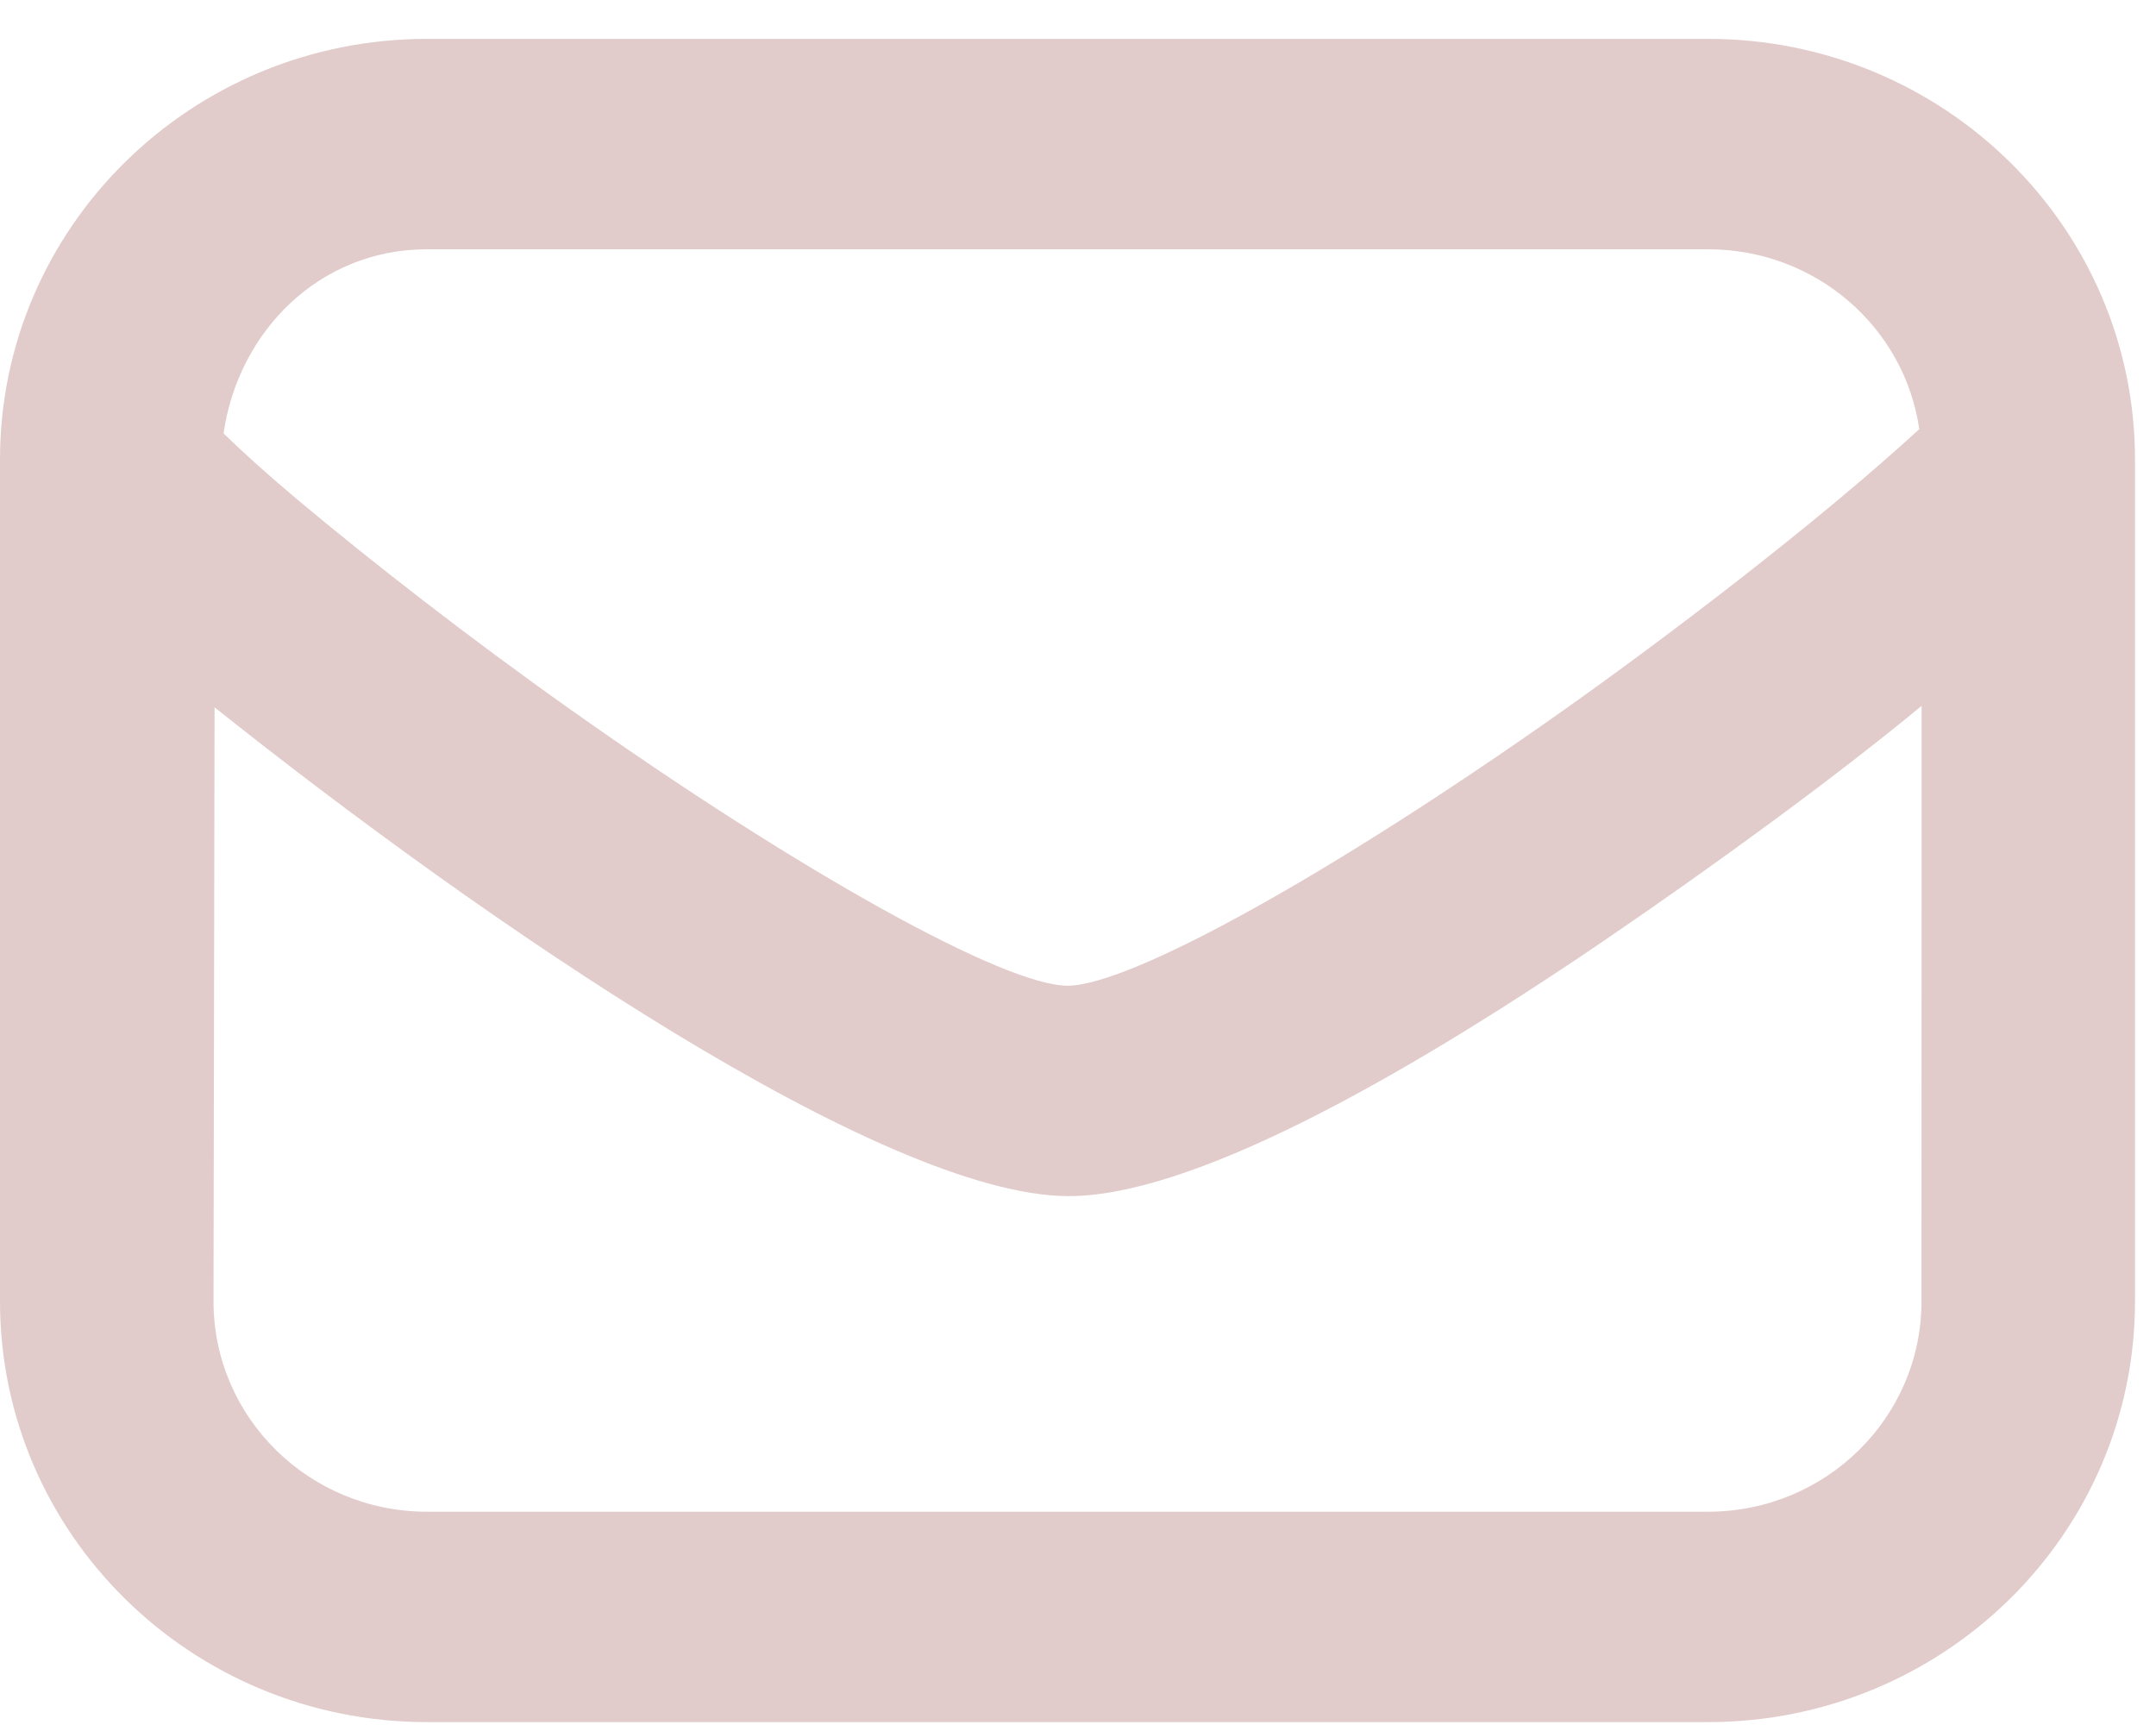
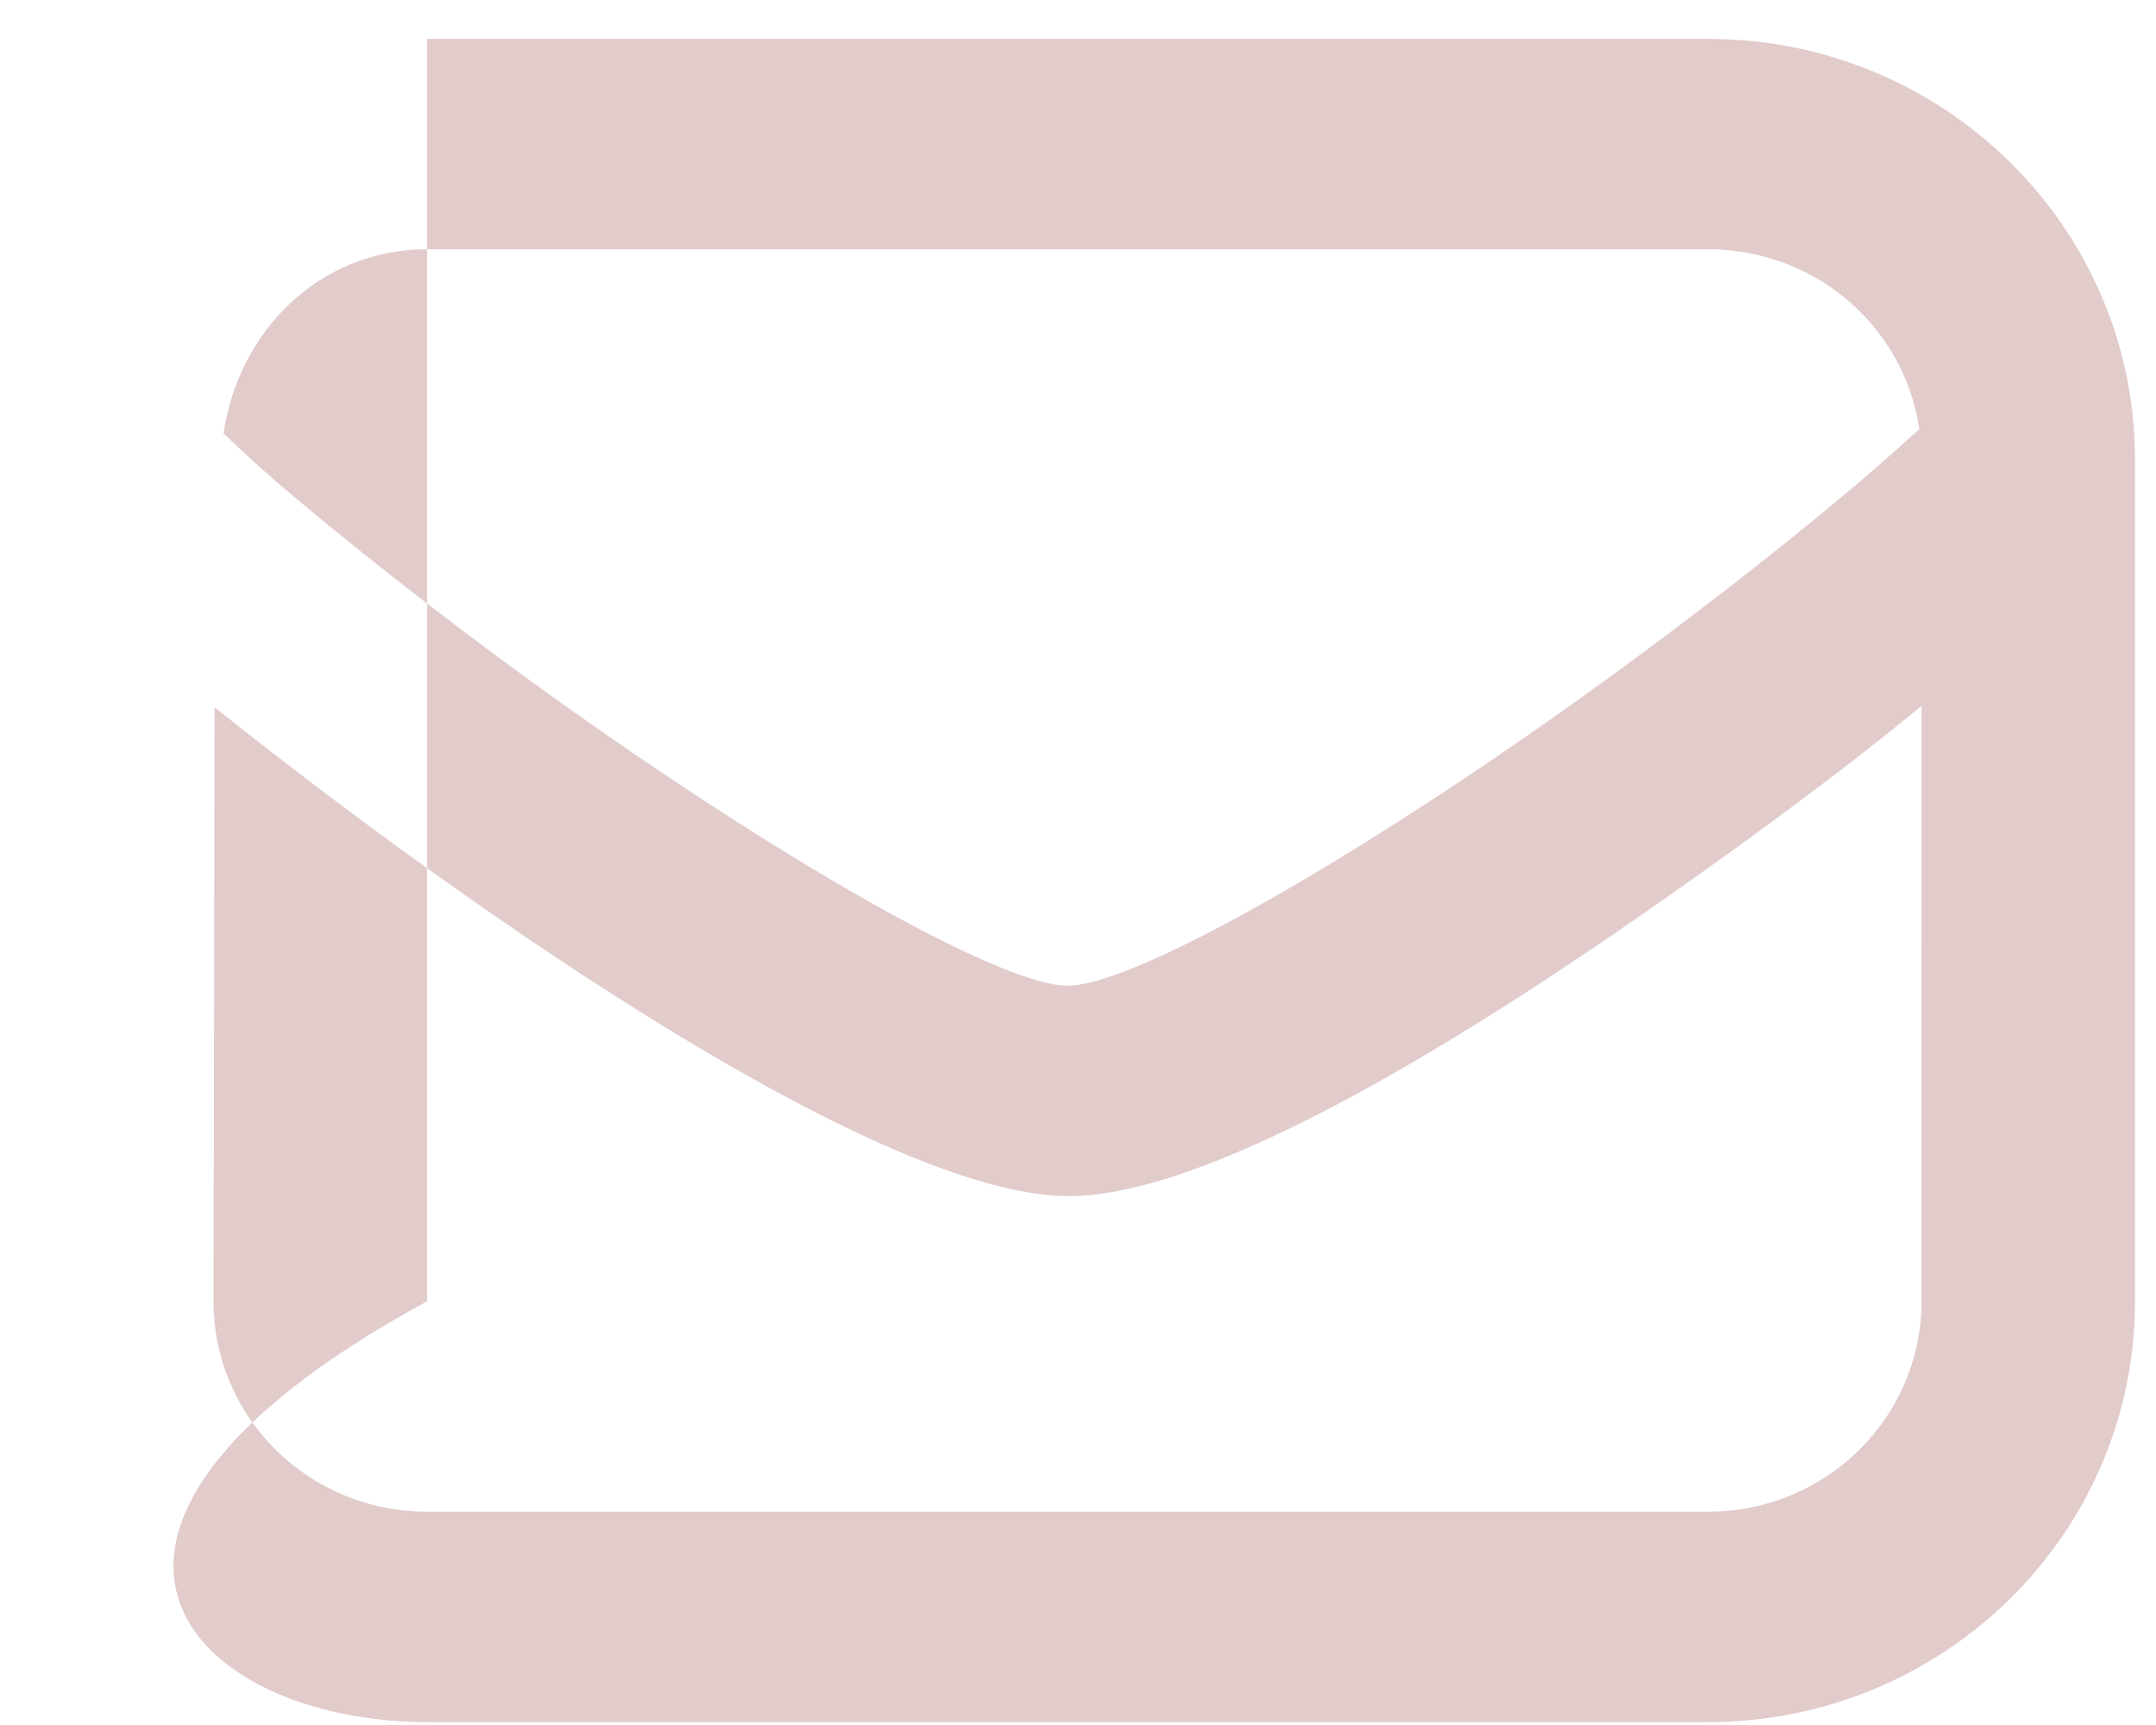
<svg xmlns="http://www.w3.org/2000/svg" width="35" height="28" viewBox="0 0 35 28" fill="none">
-   <path d="M6.932 0.631C3.104 0.631 0 3.689 0 7.461V21.123C0 24.895 3.104 27.953 6.932 27.953H27.727C31.555 27.953 34.659 24.895 34.659 21.123V7.461C34.659 3.689 31.555 0.631 27.727 0.631H6.932ZM6.932 4.046H27.727C29.474 4.046 30.918 5.31 31.157 6.966C29.497 8.491 27.029 10.363 25.398 11.517C21.646 14.172 18.345 16 17.33 16C16.314 16 13.013 14.174 9.261 11.517C7.63 10.363 6.027 9.114 4.819 8.102C4.305 7.67 3.923 7.321 3.629 7.035C3.868 5.378 5.185 4.046 6.932 4.046ZM3.483 11.481C7.881 14.987 14.326 19.395 17.33 19.415C19.286 19.429 22.632 17.588 26.046 15.264C27.812 14.06 29.777 12.63 31.195 11.457L31.193 21.123C31.193 23.01 29.642 24.538 27.727 24.538H6.932C5.017 24.538 3.466 23.01 3.466 21.123L3.483 11.481Z" fill="#E2CBCB" />
+   <path d="M6.932 0.631V21.123C0 24.895 3.104 27.953 6.932 27.953H27.727C31.555 27.953 34.659 24.895 34.659 21.123V7.461C34.659 3.689 31.555 0.631 27.727 0.631H6.932ZM6.932 4.046H27.727C29.474 4.046 30.918 5.31 31.157 6.966C29.497 8.491 27.029 10.363 25.398 11.517C21.646 14.172 18.345 16 17.33 16C16.314 16 13.013 14.174 9.261 11.517C7.63 10.363 6.027 9.114 4.819 8.102C4.305 7.67 3.923 7.321 3.629 7.035C3.868 5.378 5.185 4.046 6.932 4.046ZM3.483 11.481C7.881 14.987 14.326 19.395 17.33 19.415C19.286 19.429 22.632 17.588 26.046 15.264C27.812 14.06 29.777 12.63 31.195 11.457L31.193 21.123C31.193 23.01 29.642 24.538 27.727 24.538H6.932C5.017 24.538 3.466 23.01 3.466 21.123L3.483 11.481Z" fill="#E2CBCB" />
</svg>